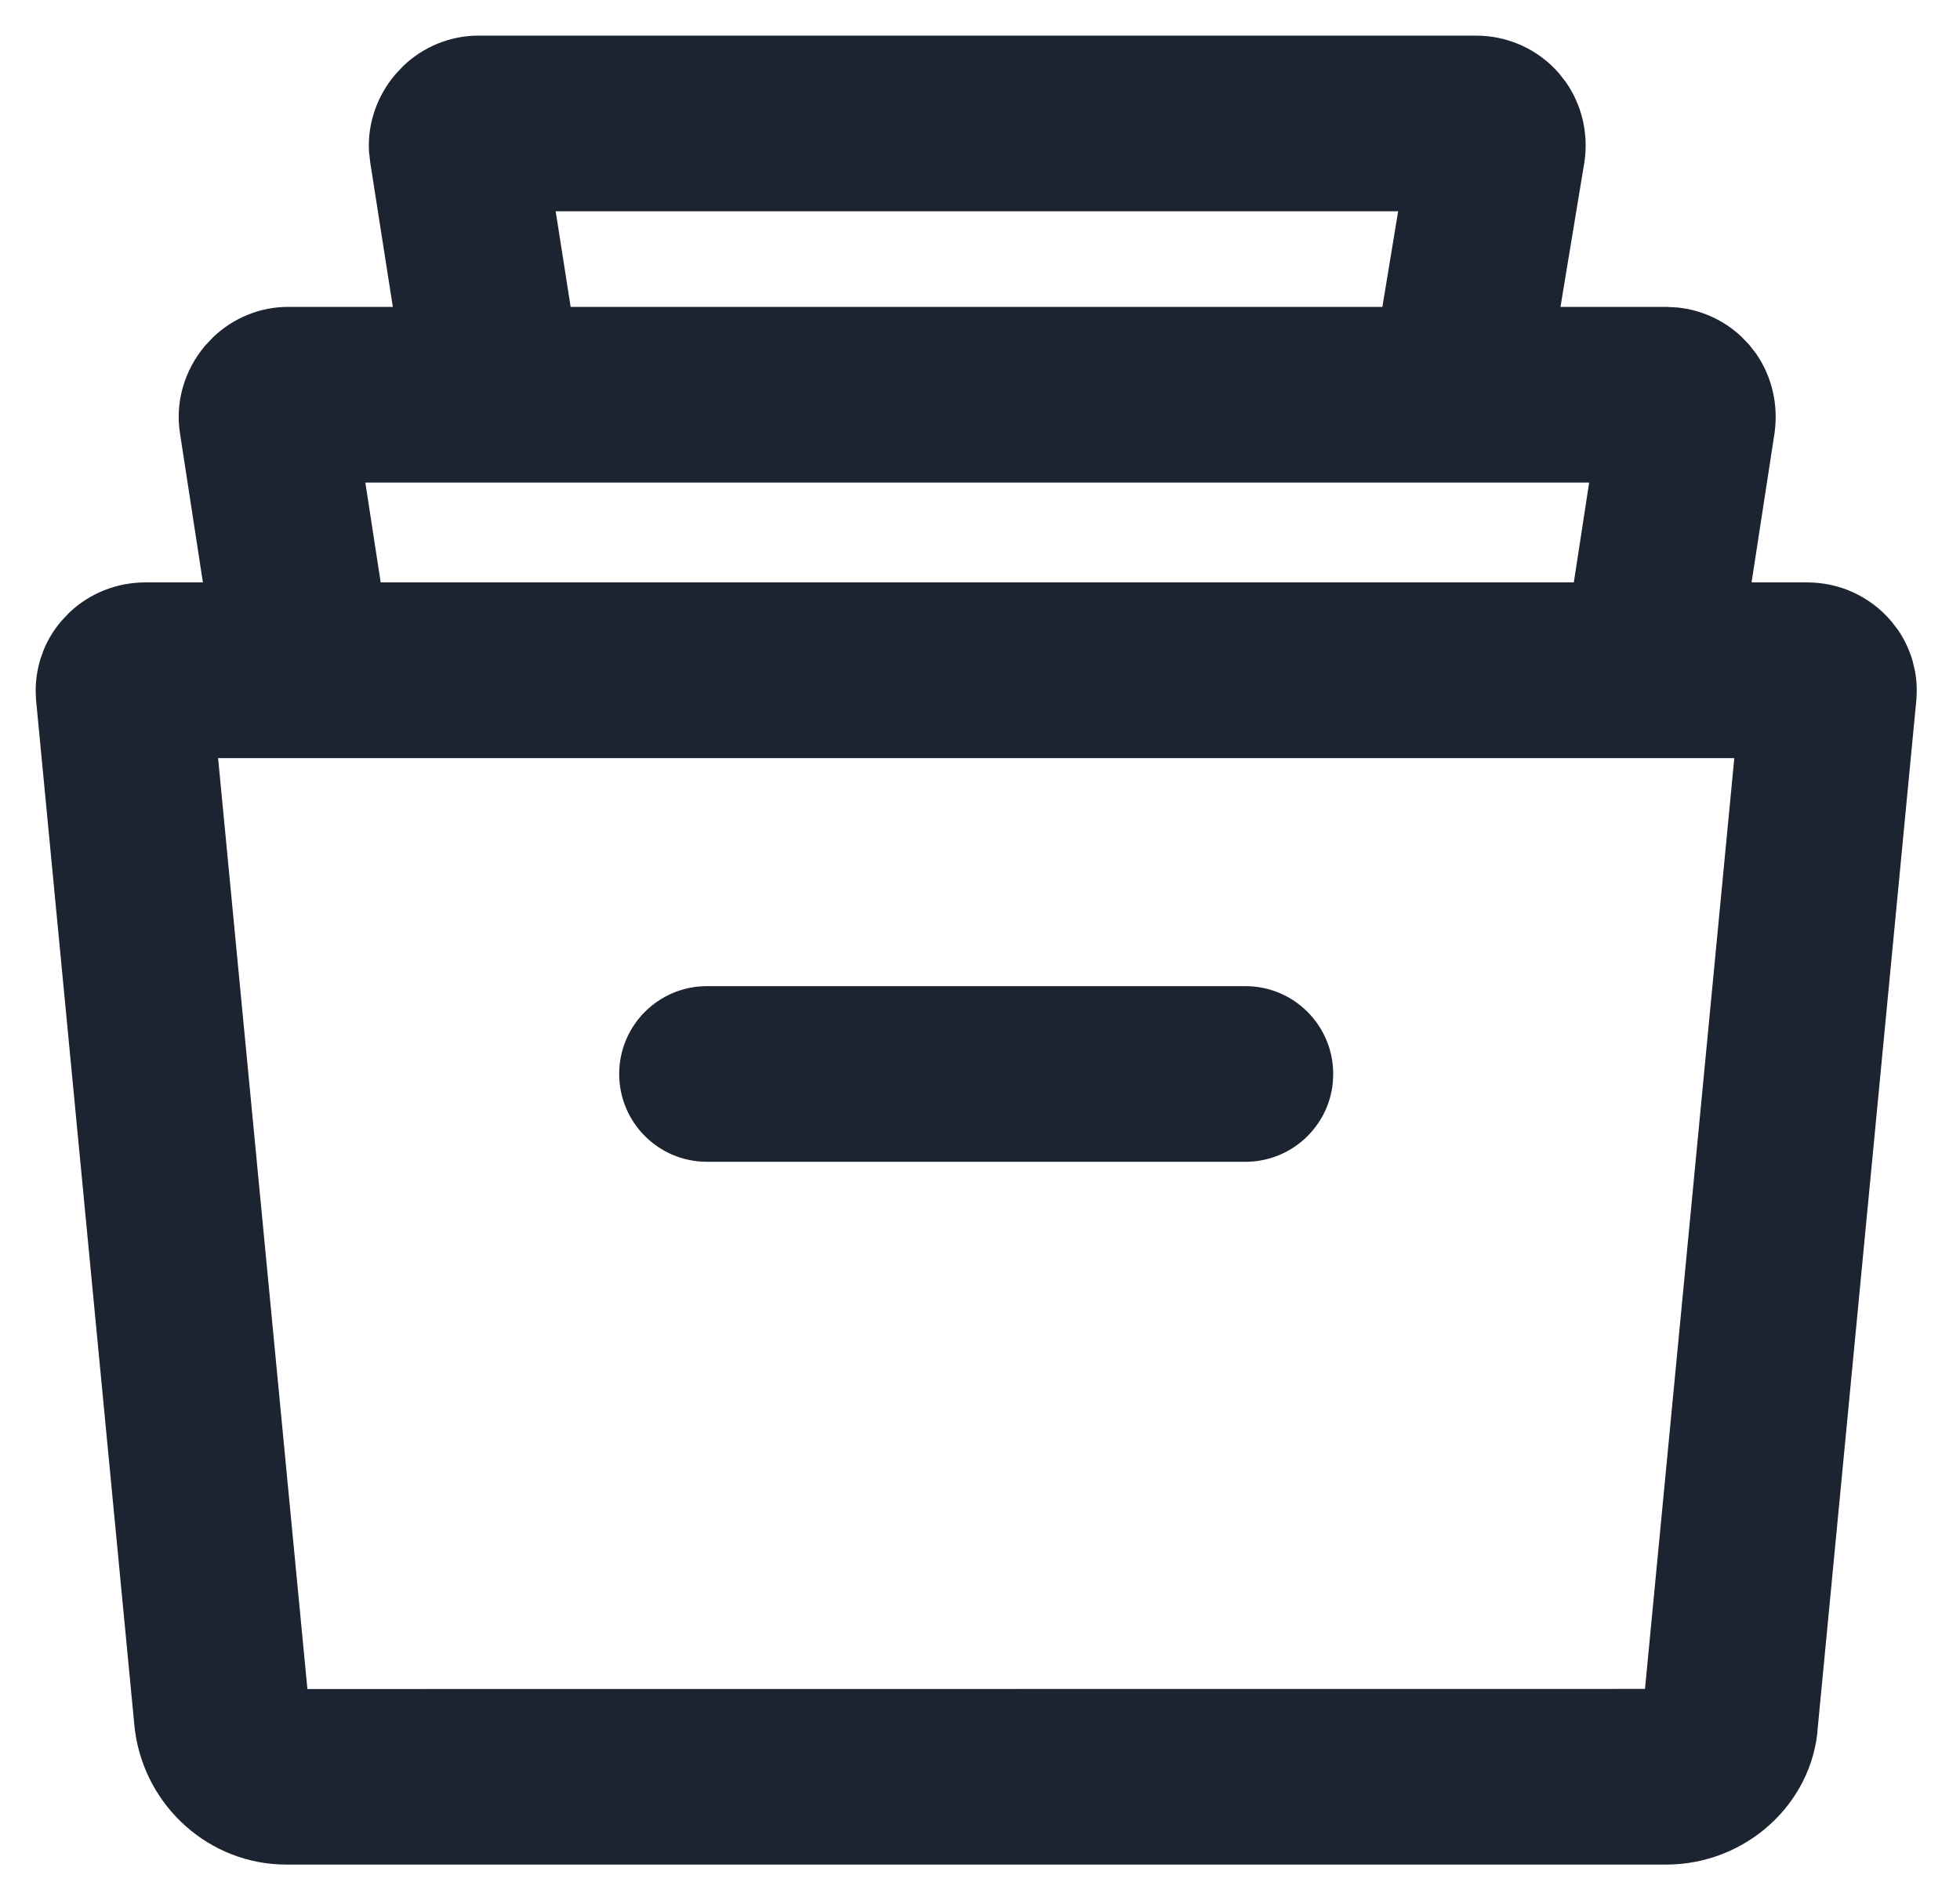
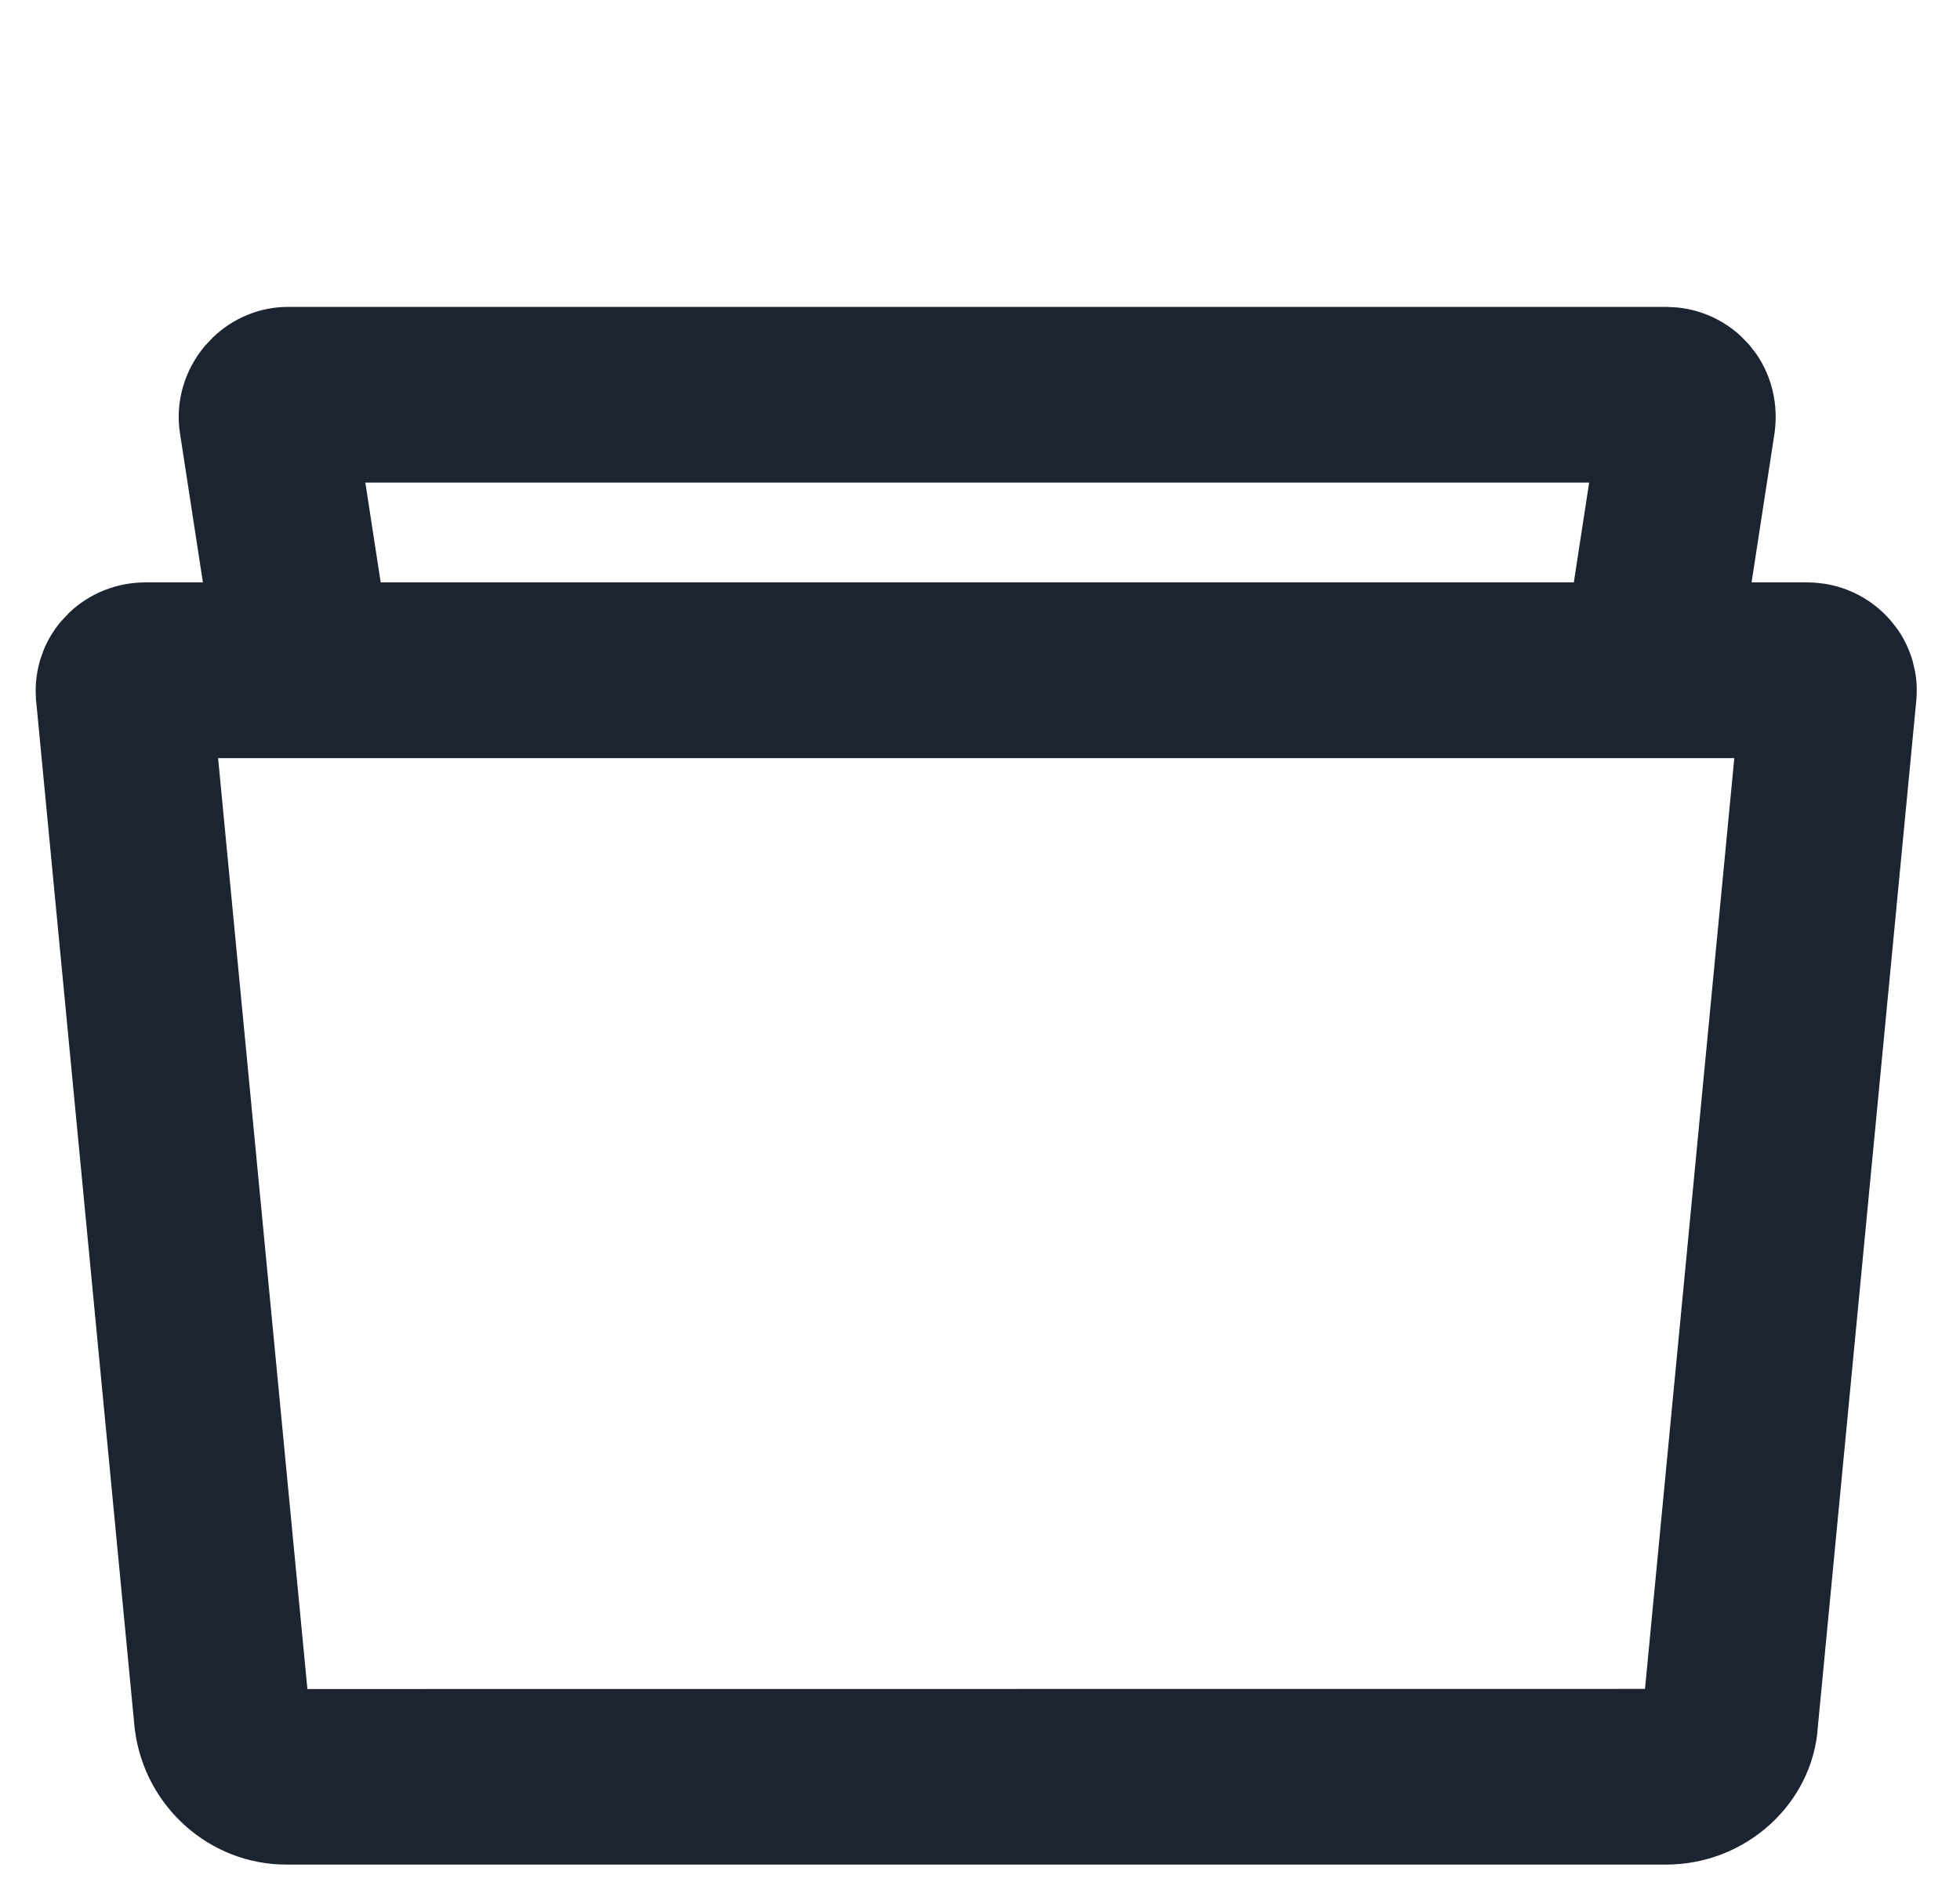
<svg xmlns="http://www.w3.org/2000/svg" width="33" height="32" viewBox="0 0 33 32" fill="none">
  <path d="M30.429 10.008C30.917 10.008 31.378 10.221 31.691 10.592L31.793 10.724C31.887 10.862 31.959 11.015 32.007 11.175L32.046 11.339C32.076 11.5 32.079 11.666 32.059 11.83L32.06 11.831L30.407 29.065L30.408 29.066C30.329 30.255 29.29 31.2 28.055 31.2H4.817C3.635 31.2 2.629 30.304 2.471 29.12L2.465 29.074V29.072L0.812 11.831L0.813 11.83C0.786 11.61 0.804 11.388 0.866 11.175L0.922 11.017C0.986 10.863 1.073 10.719 1.182 10.592L1.306 10.46C1.611 10.171 2.017 10.009 2.443 10.008H30.429ZM4.994 28.644L27.878 28.642L29.42 12.567H3.452L4.994 28.644Z" fill="#1D2431" stroke="#1D2431" stroke-width="0.4" />
  <path d="M28.054 5.368L28.231 5.378C28.584 5.416 28.914 5.566 29.173 5.806L29.296 5.933L29.405 6.073C29.641 6.415 29.739 6.838 29.68 7.259V7.262L29.031 11.482L29 11.68L28.803 11.649L26.67 11.321L26.472 11.291L26.503 11.094L26.989 7.927H5.918L6.405 11.094L6.436 11.291L6.238 11.321L4.104 11.649L3.907 11.68L3.876 11.482L3.229 7.273L3.229 7.272C3.153 6.809 3.291 6.324 3.604 5.953L3.729 5.821C4.032 5.532 4.433 5.368 4.853 5.368H28.054Z" fill="#1D2431" stroke="#1D2431" stroke-width="0.4" />
-   <path d="M20.969 16.807C21.675 16.807 22.247 17.38 22.247 18.086L22.241 18.217C22.176 18.862 21.631 19.365 20.969 19.365H11.903C11.197 19.365 10.625 18.792 10.625 18.086C10.625 17.38 11.197 16.807 11.903 16.807H20.969ZM24.854 0.8C25.332 0.8 25.785 1.006 26.097 1.365L26.206 1.506C26.442 1.847 26.54 2.271 26.48 2.692L26.479 2.697L25.792 6.855L25.759 7.053L25.561 7.021L23.433 6.669L23.234 6.637L23.268 6.438L23.776 3.358H9.122L9.606 6.449L9.638 6.647L9.439 6.678L7.308 7.012L7.109 7.043L7.079 6.846L6.432 2.711L6.412 2.535C6.39 2.124 6.531 1.71 6.807 1.385L6.931 1.253C7.234 0.964 7.635 0.8 8.055 0.8H24.854Z" fill="#1D2431" stroke="#1D2431" stroke-width="0.4" />
</svg>